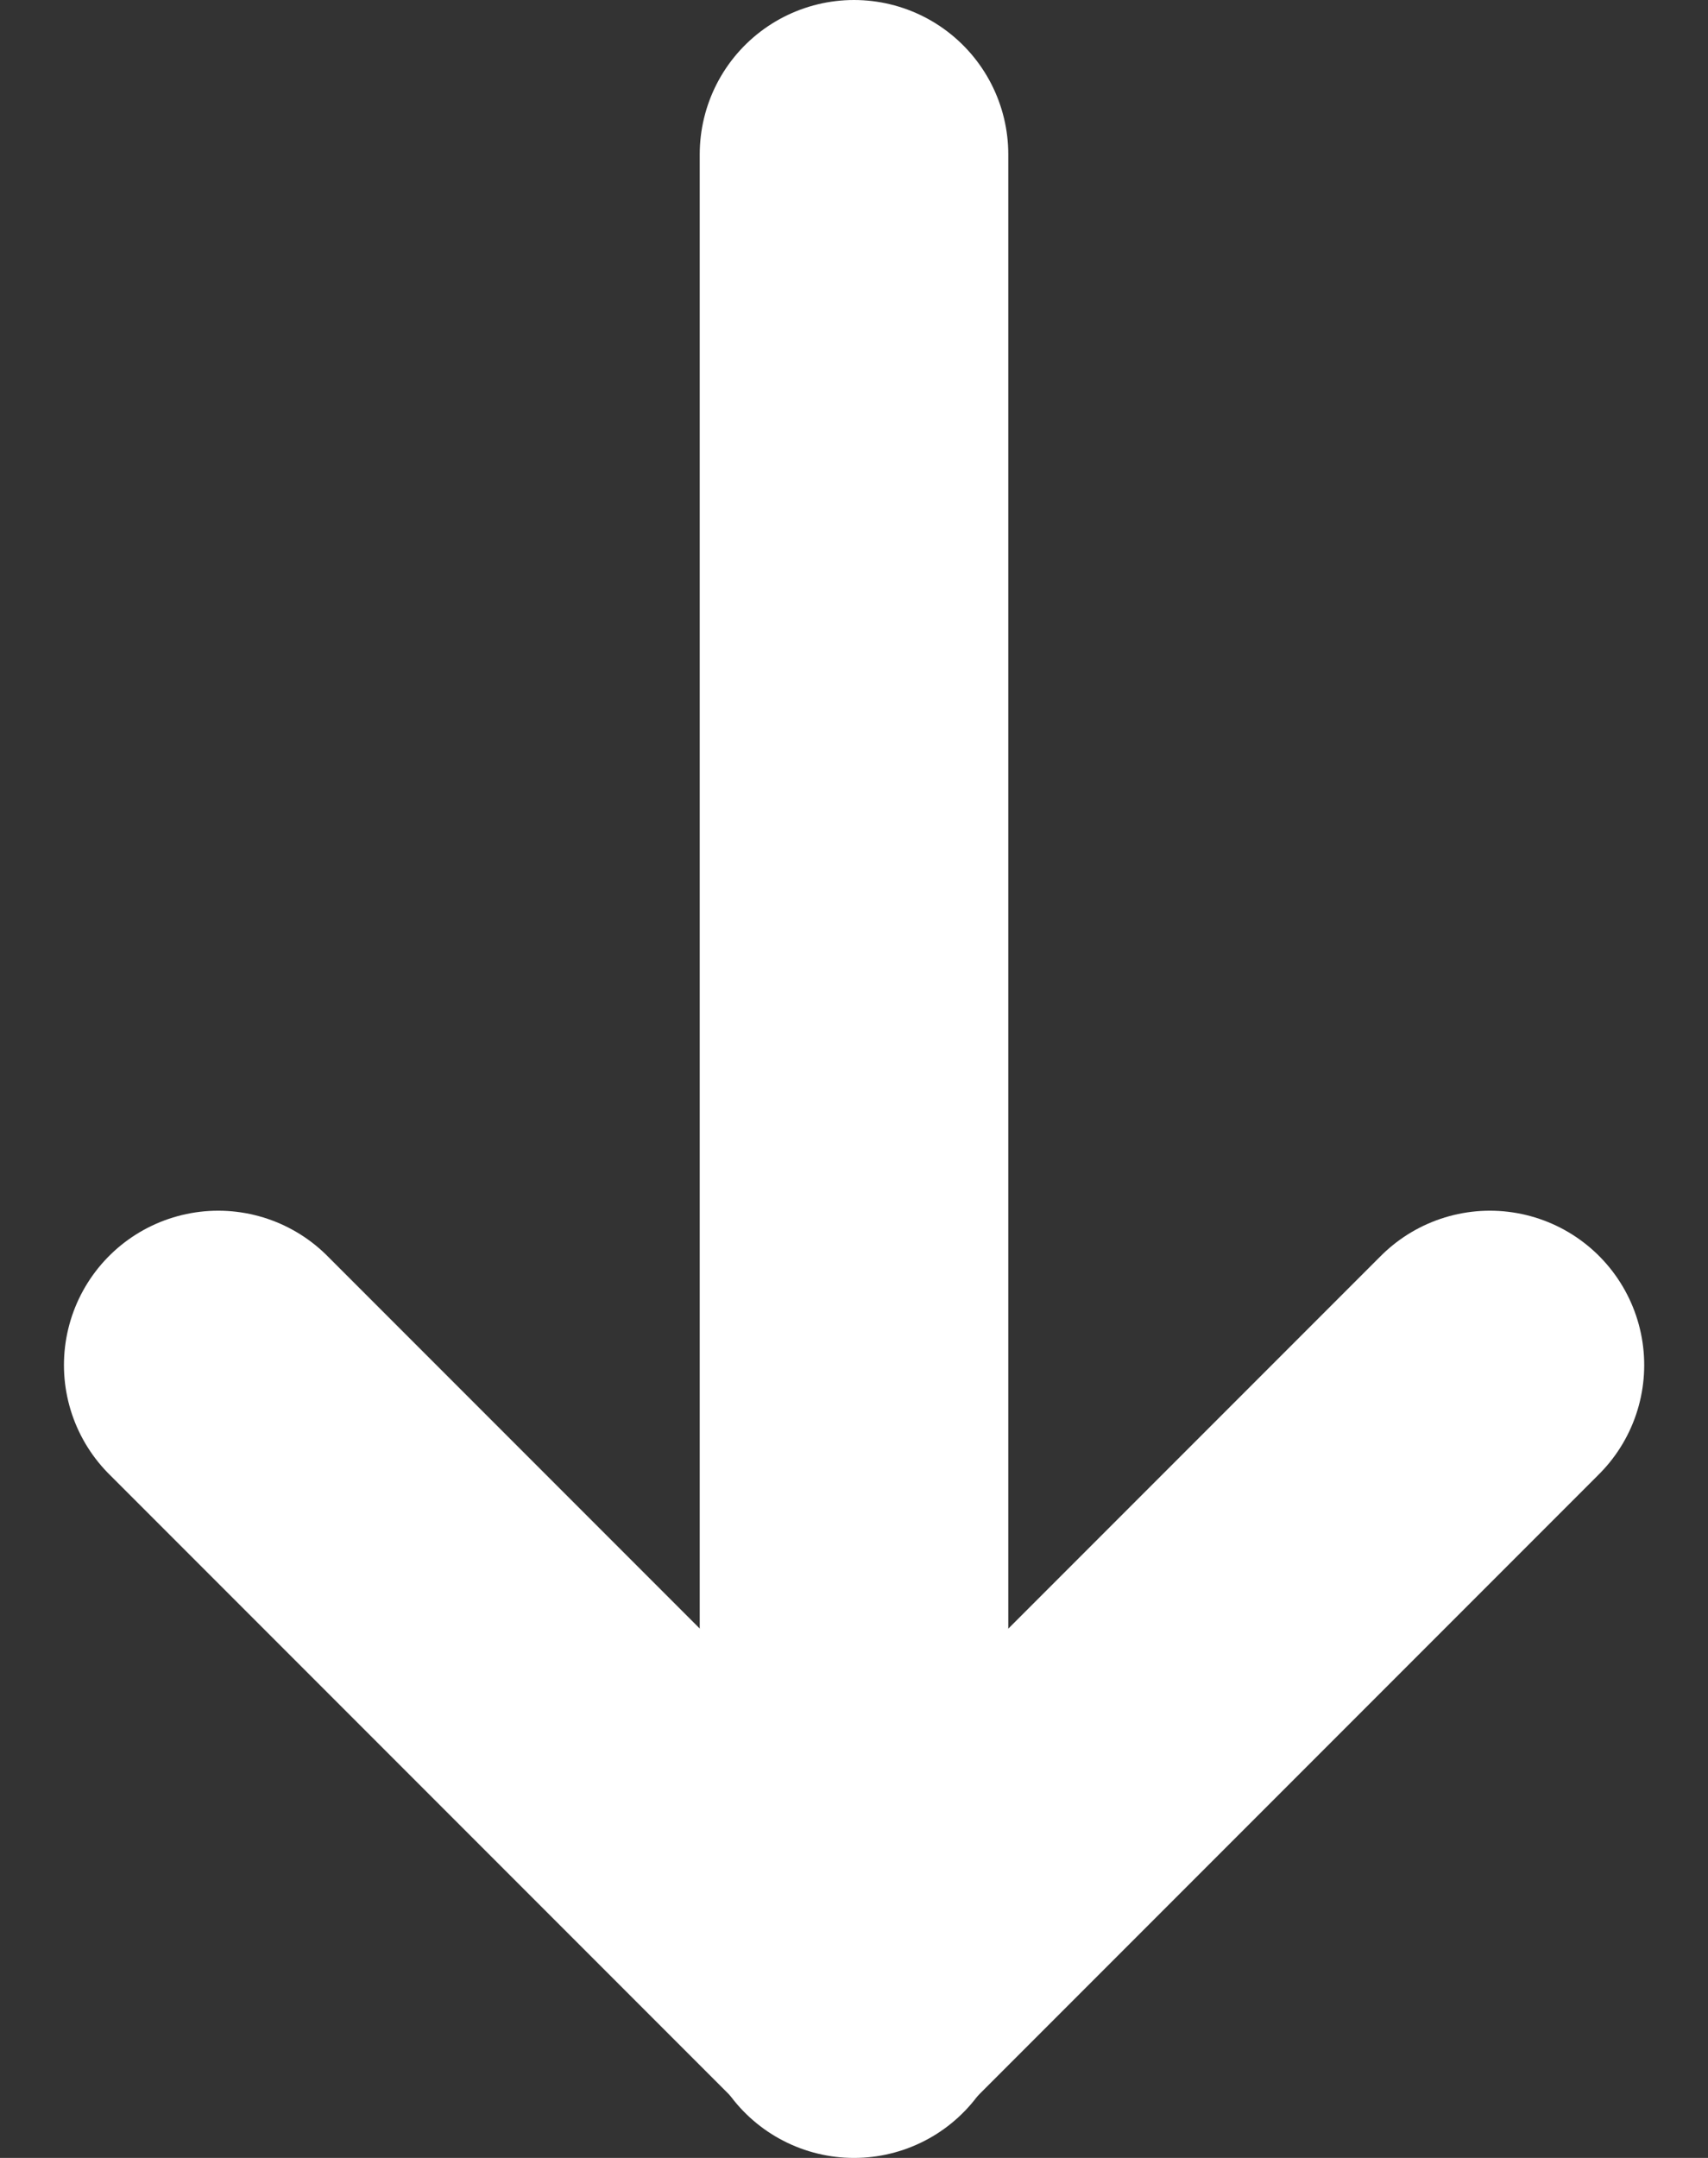
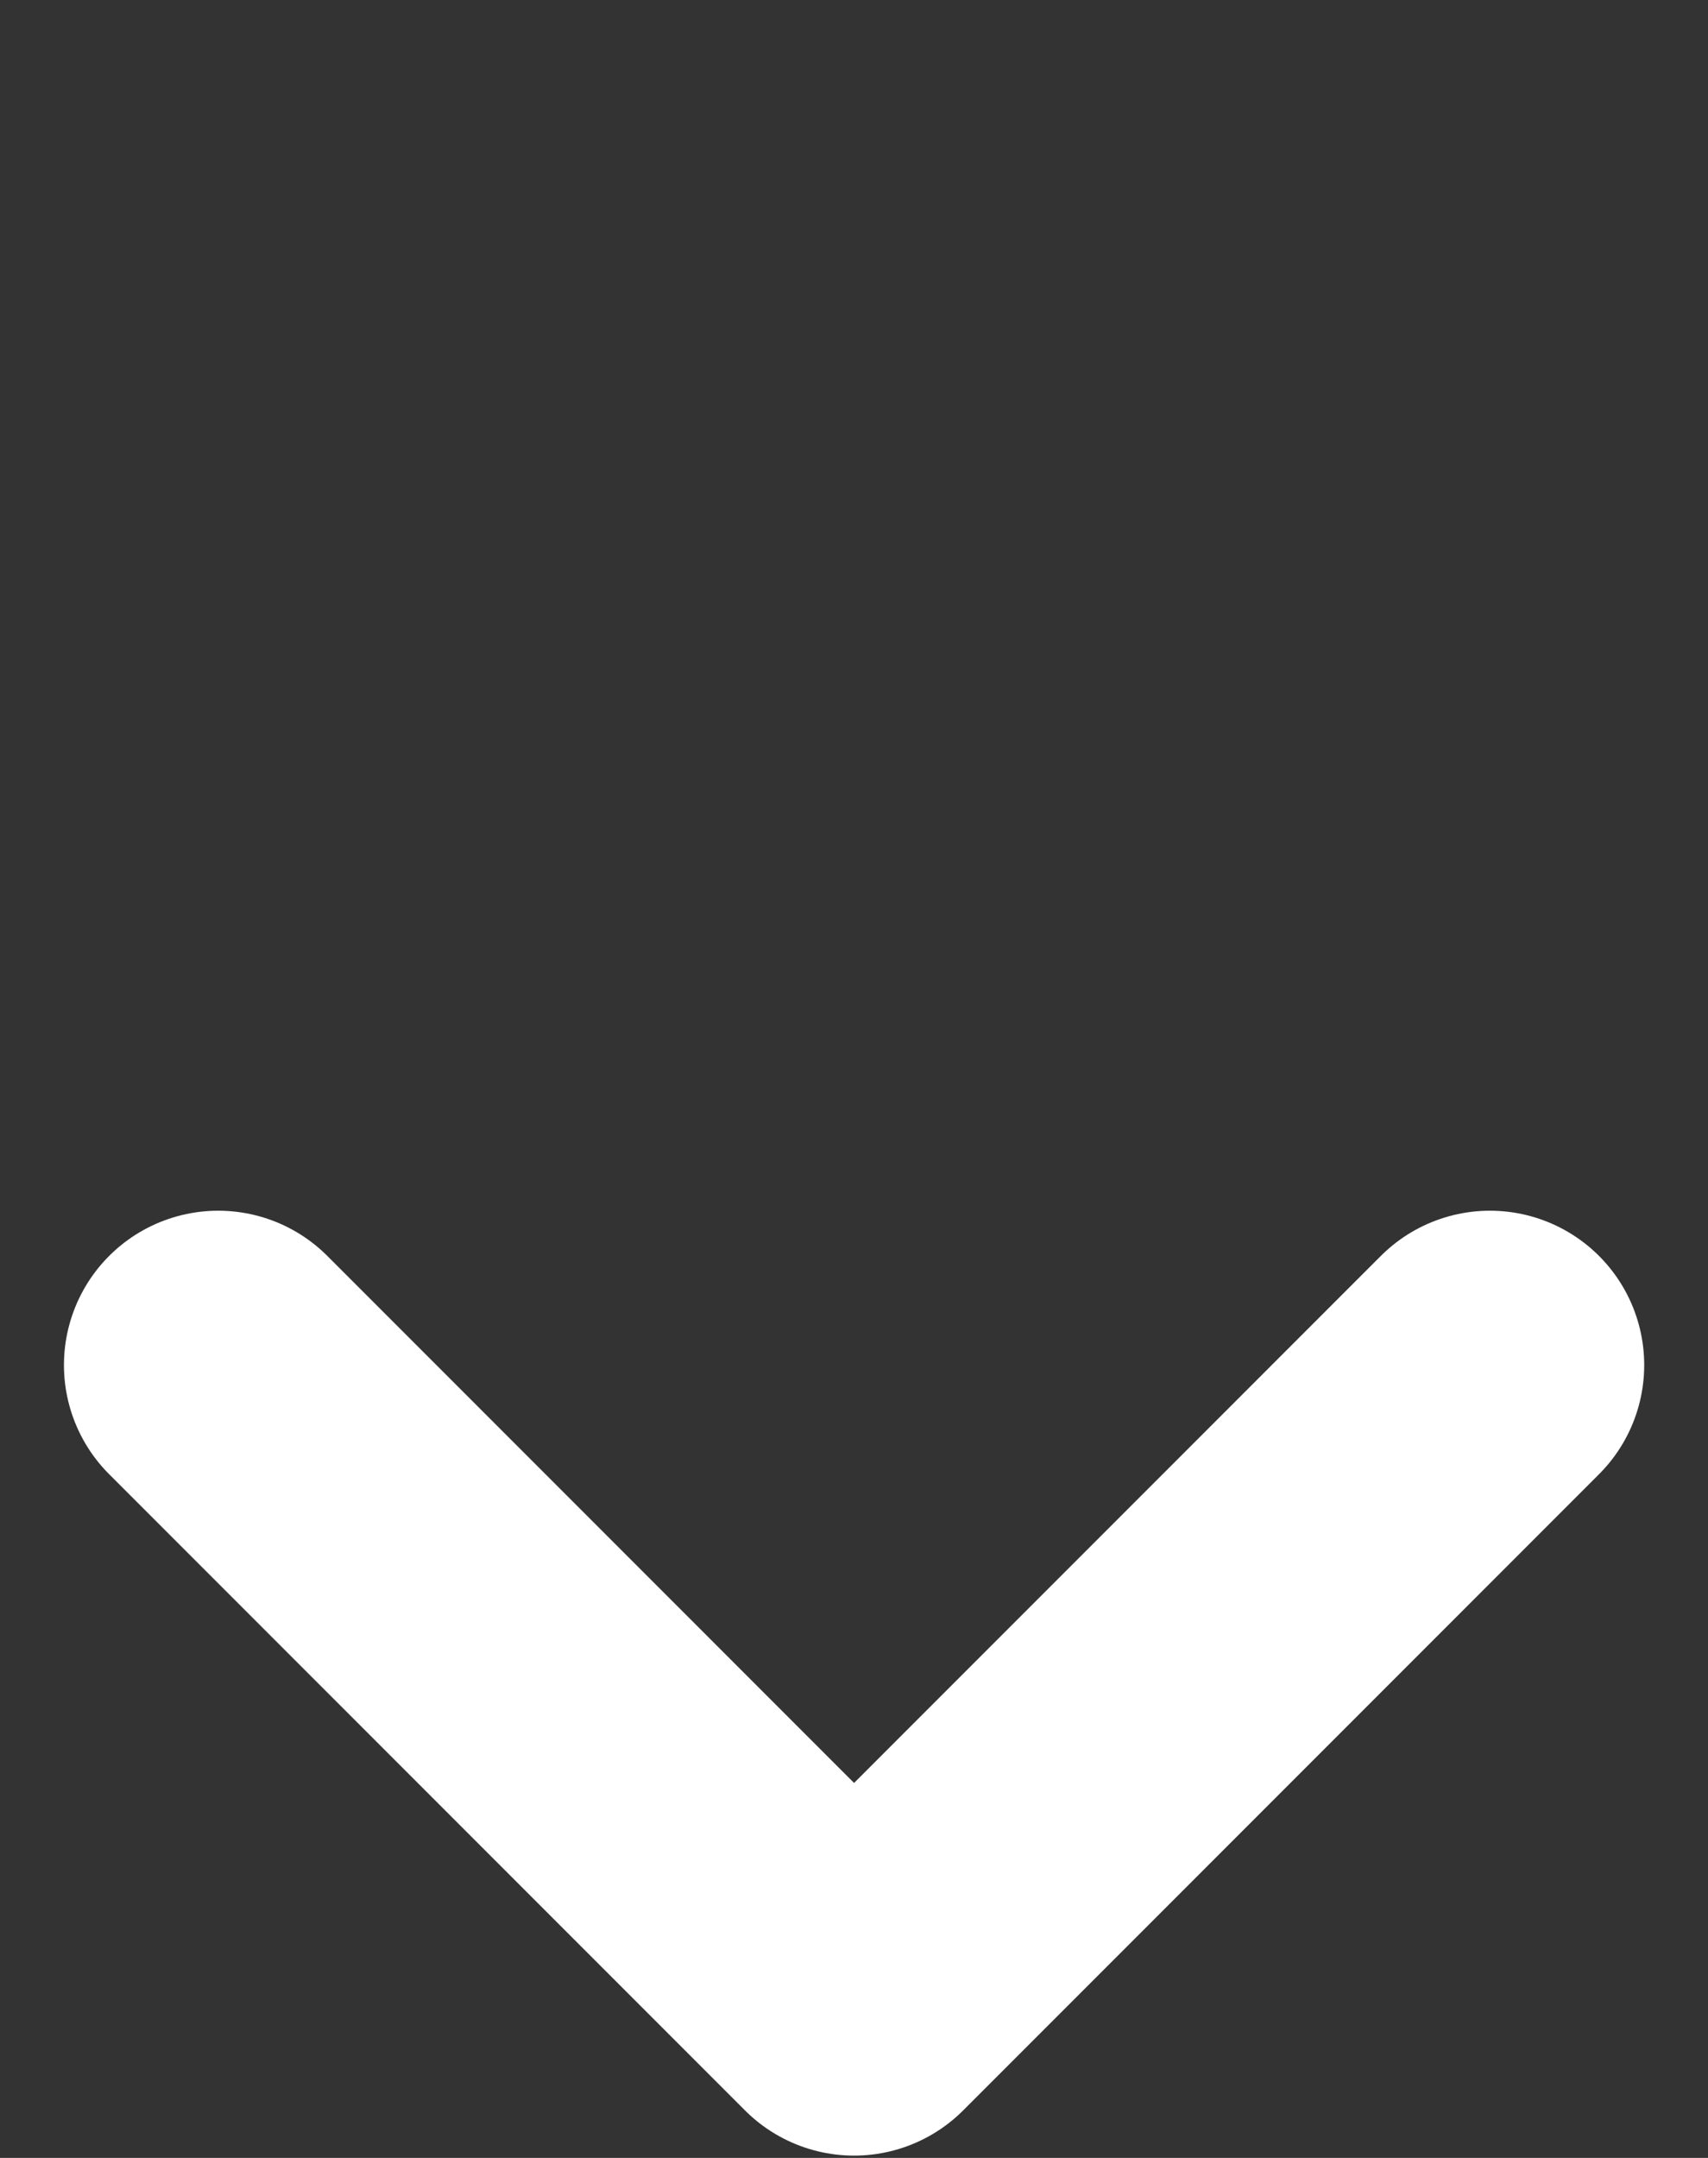
<svg xmlns="http://www.w3.org/2000/svg" width="22.142" height="27.96" viewBox="0 0 22.142 27.96">
  <rect x="0" y="0" width="22.142" height="27.96" fill="#333333" stroke="none" />
  <g id="seta-baixo" transform="translate(-669.429 -1097.529)">
-     <path id="Caminho_25484" data-name="Caminho 25484" d="M7224.5,1231.529v23.96" transform="translate(-6544 -132)" fill="none" stroke="#fff" stroke-linecap="round" stroke-width="4" />
    <path id="Caminho_25485" data-name="Caminho 25485" d="M7216.487,1248.043l8.243,8.243,8.243-8.243" transform="translate(-6544.229 -132.827)" fill="none" stroke="#fff" stroke-linecap="round" stroke-linejoin="round" stroke-width="4" />
  </g>
</svg>